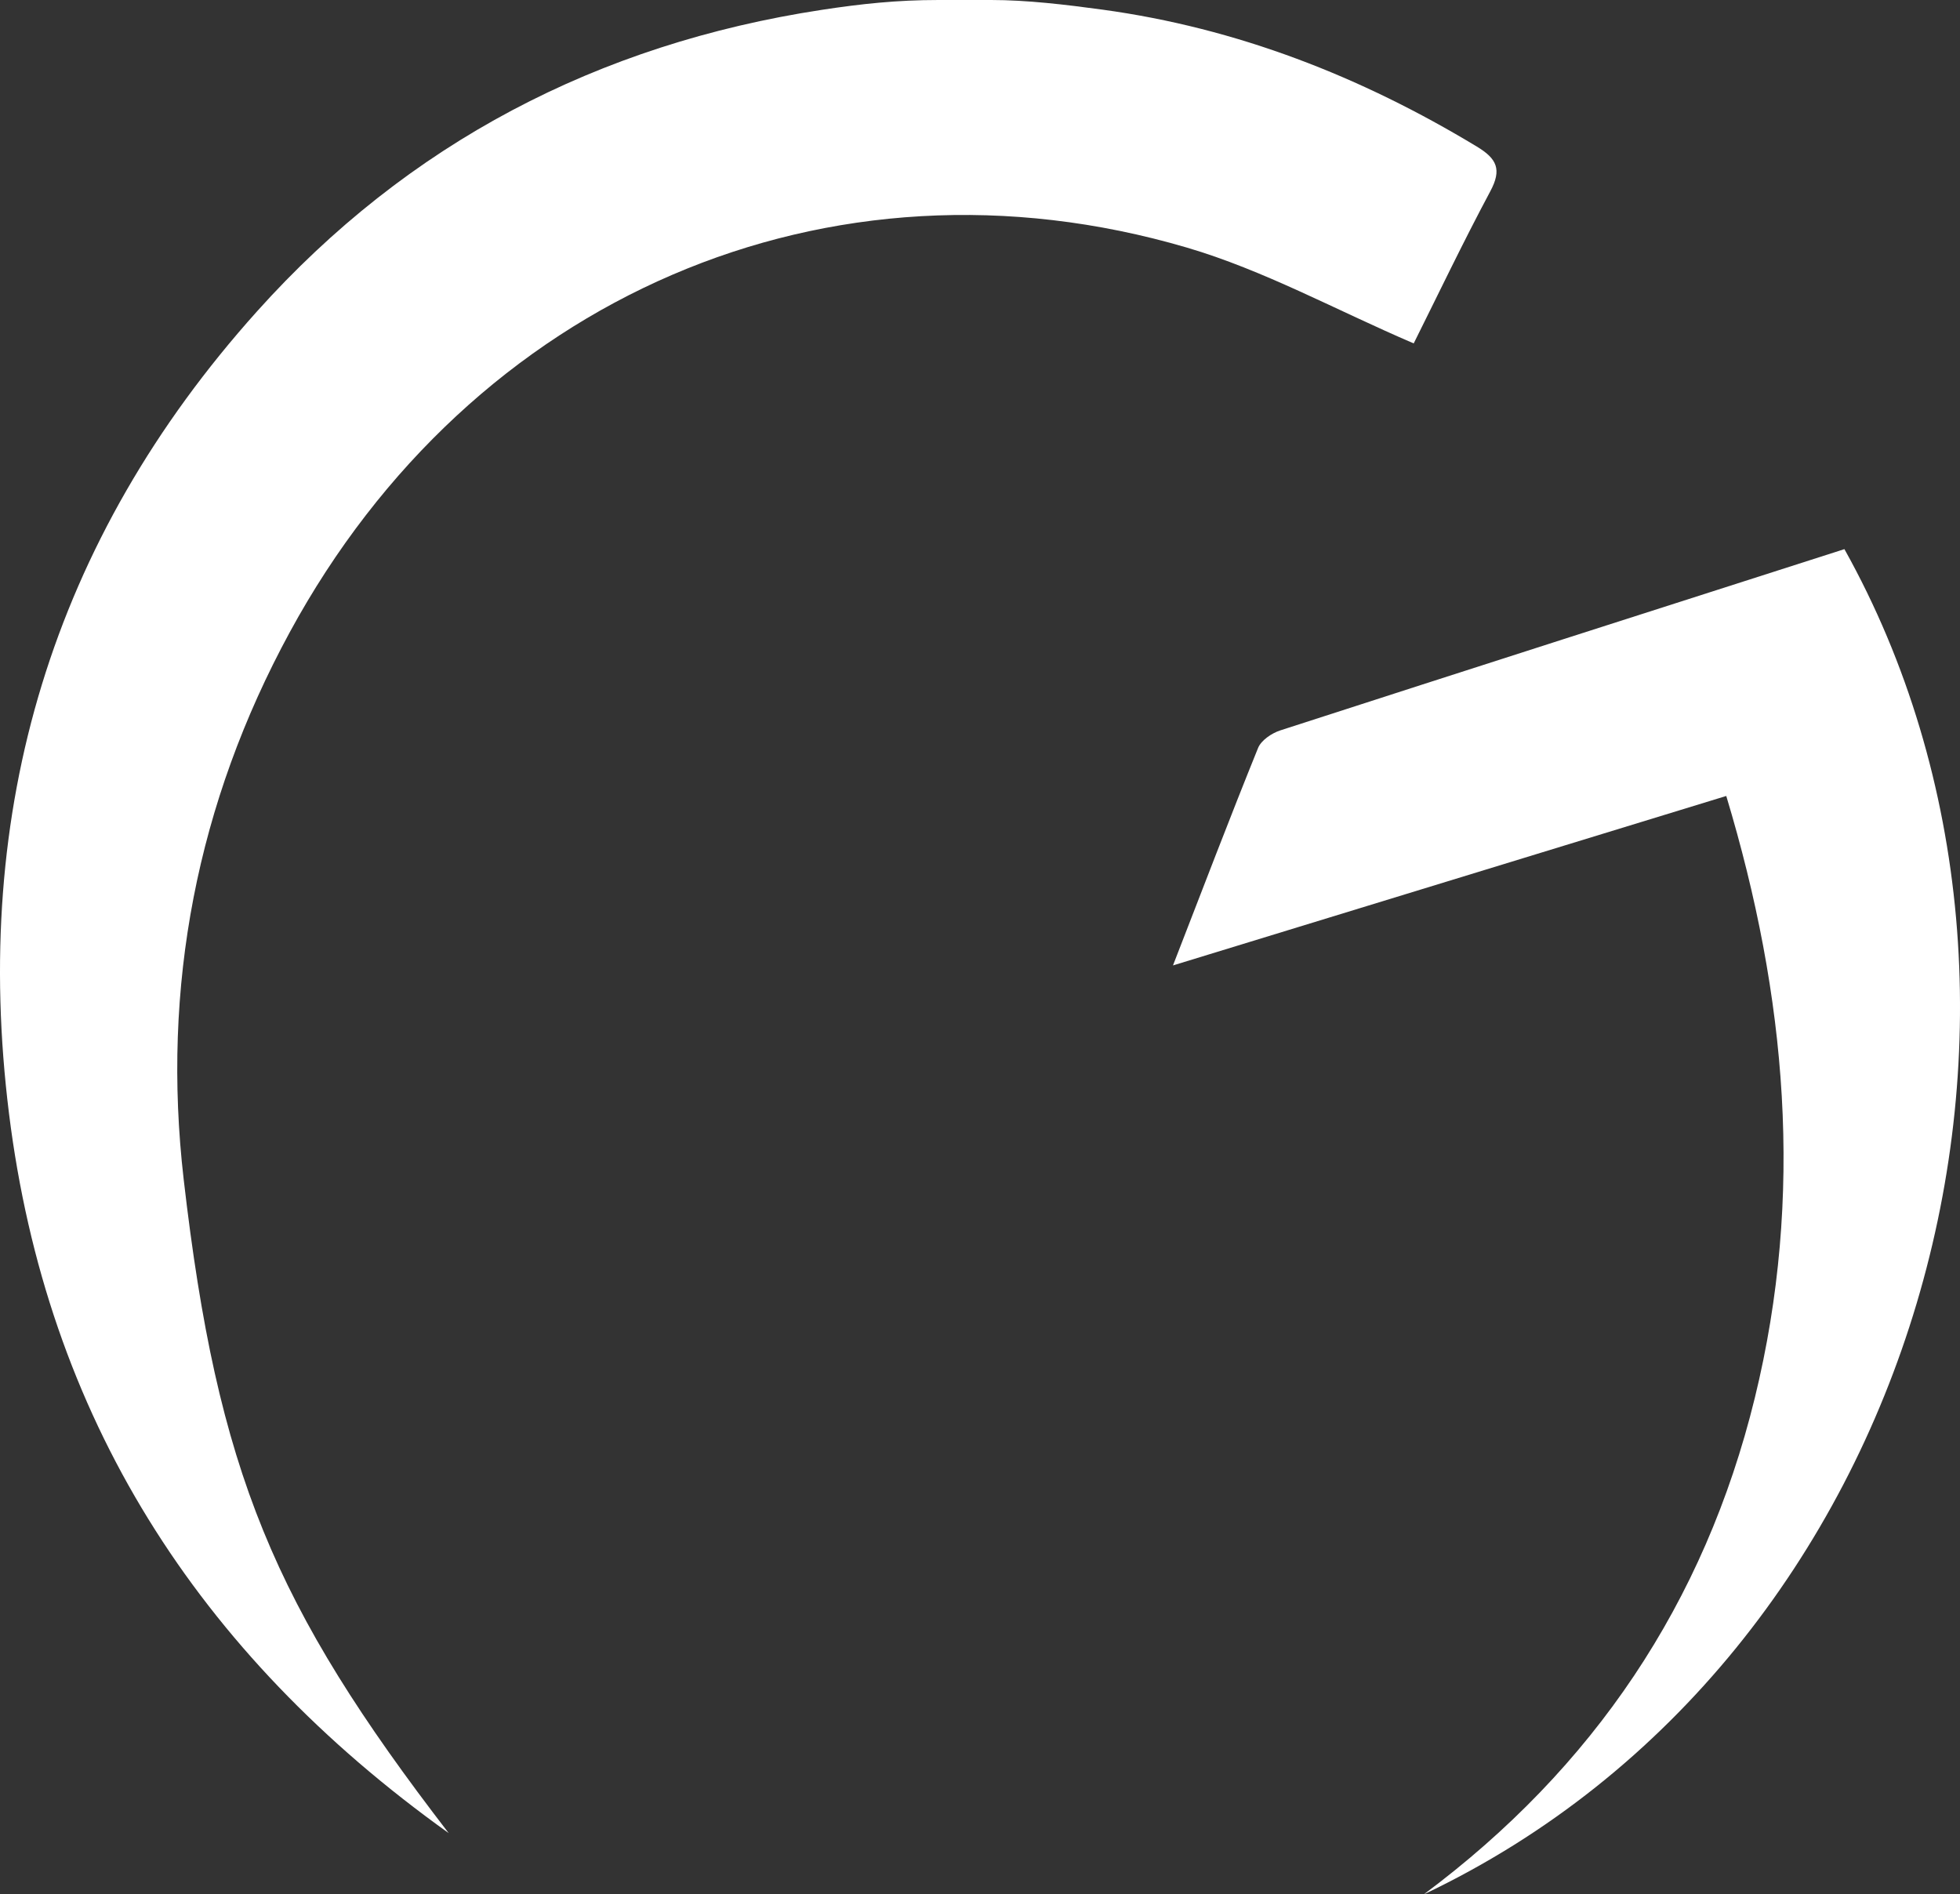
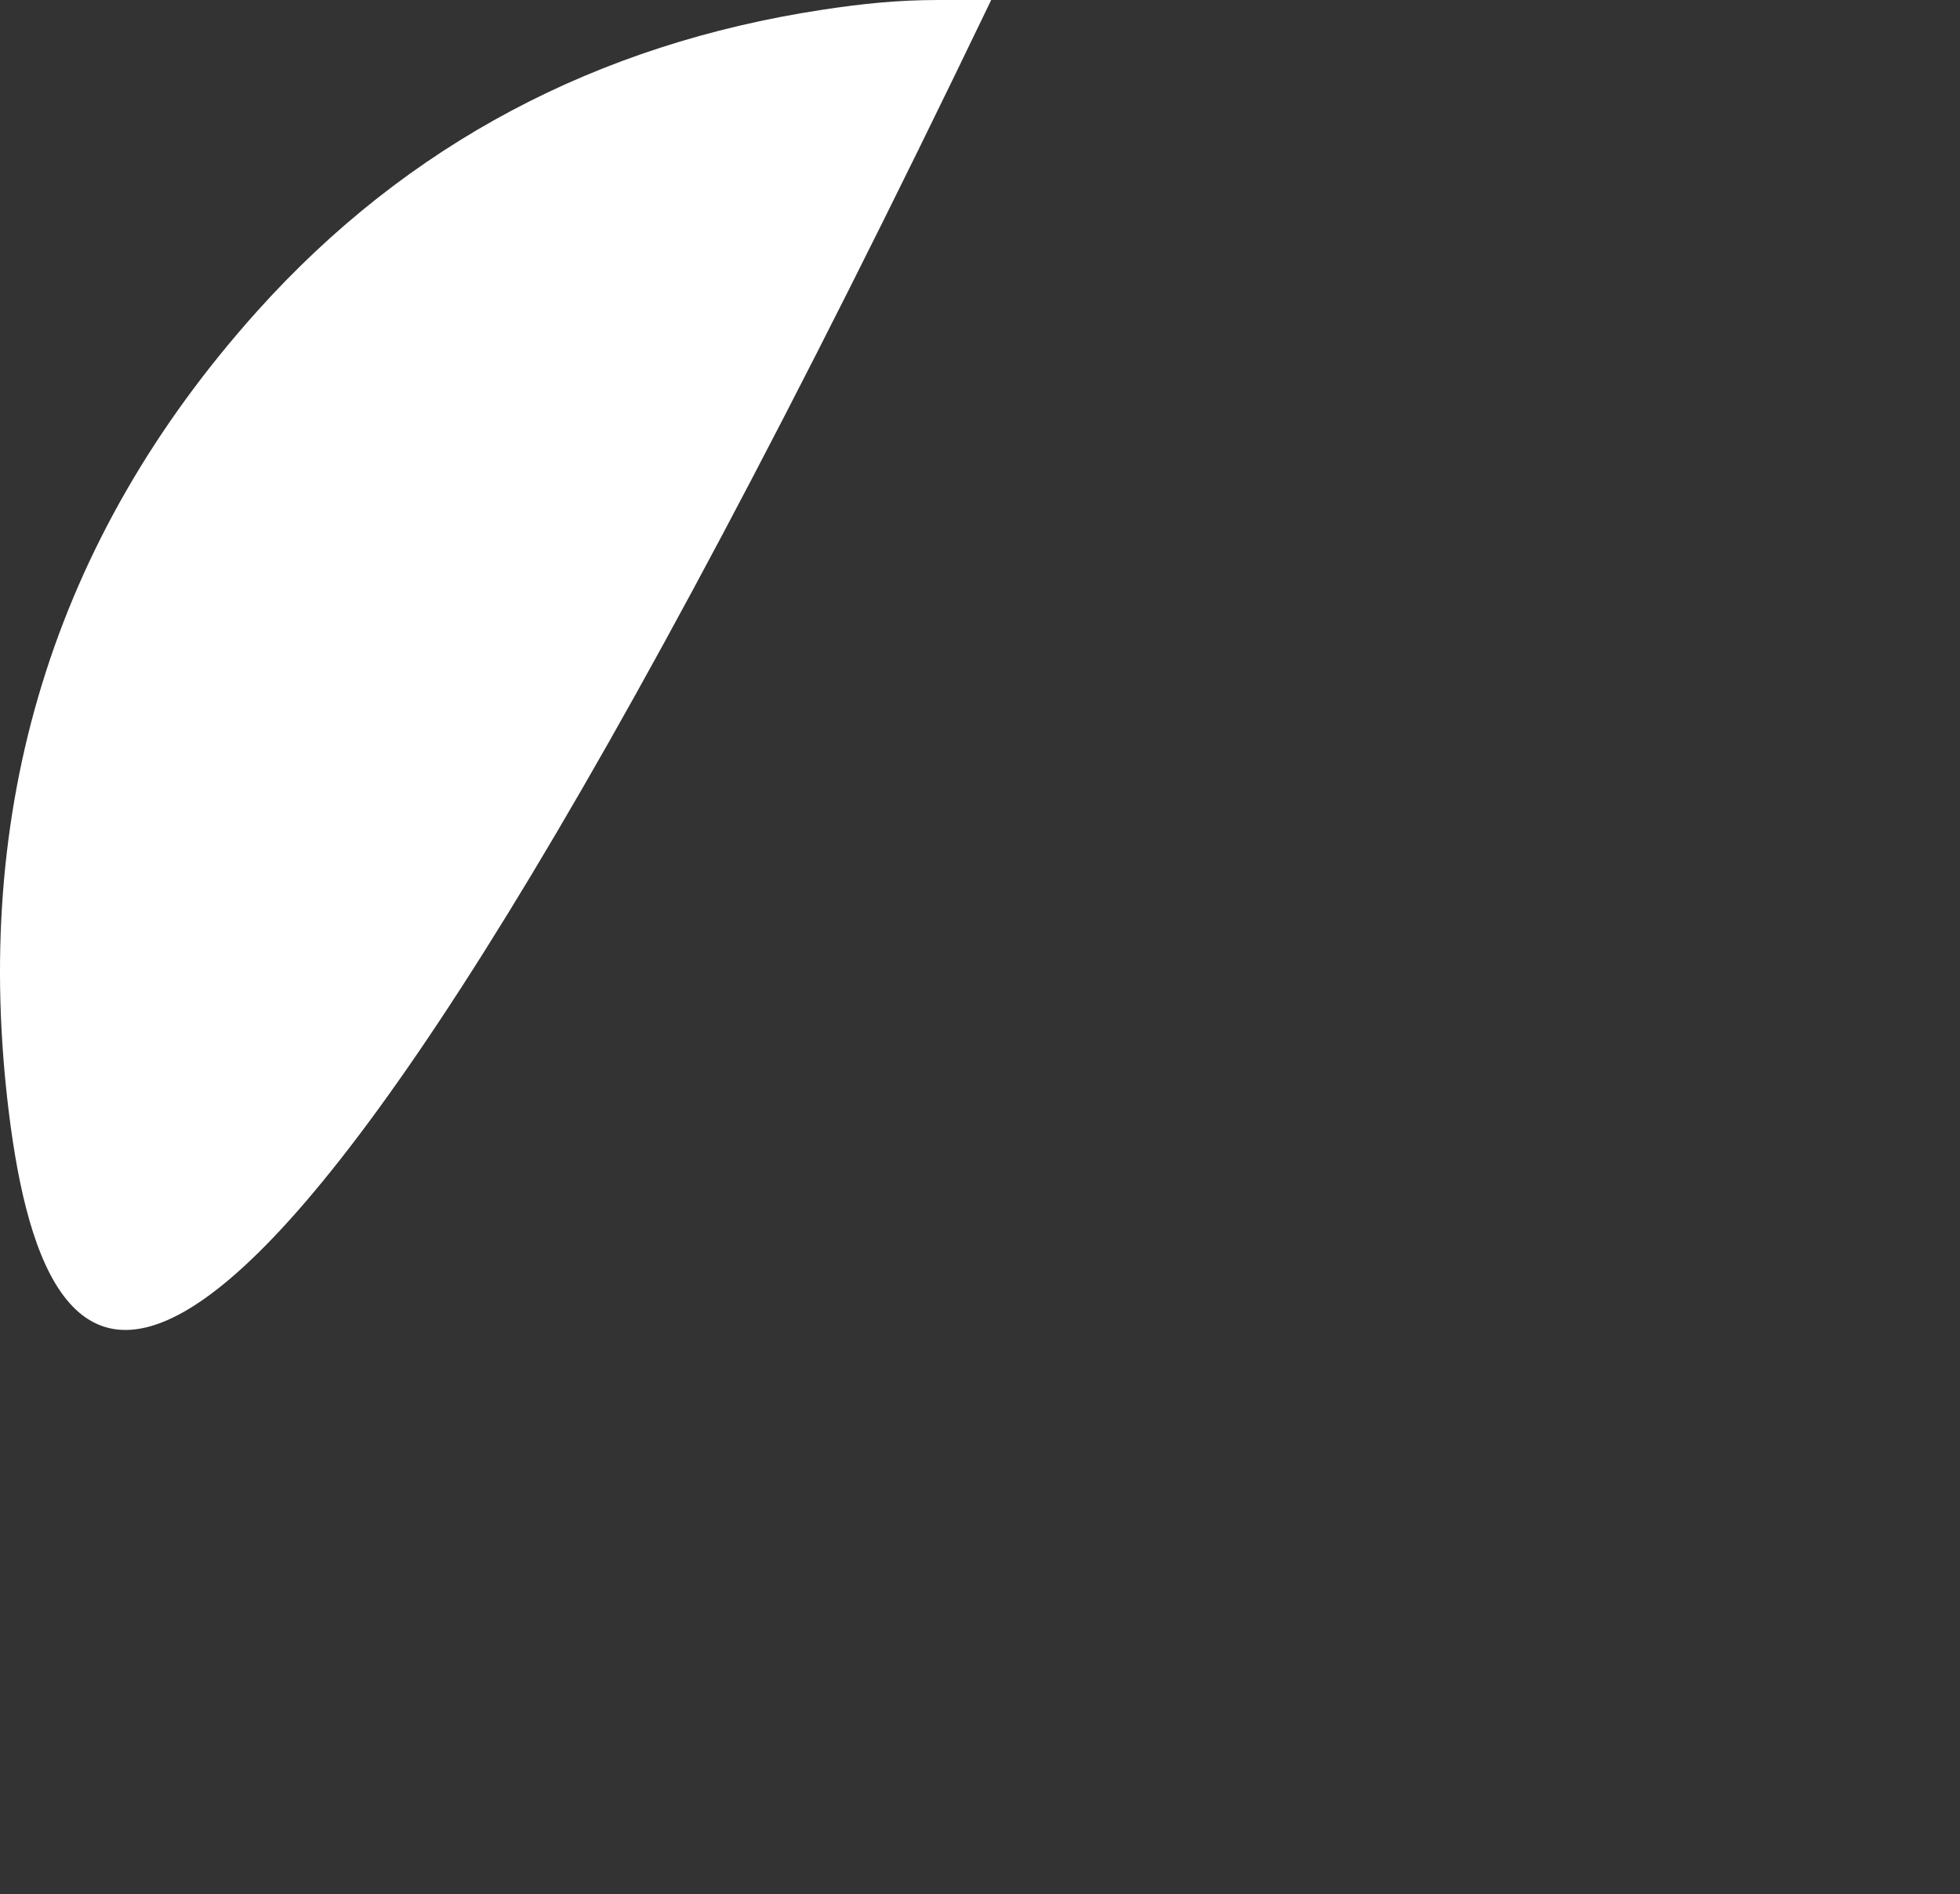
<svg xmlns="http://www.w3.org/2000/svg" id="Calque_1" viewBox="0 0 802.41 775.59">
  <rect x="0" y="0" width="802.41" height="775.59" fill="#333333" stroke="none" />
-   <path d="M405.79,0c14.58,0,30.45,1.89,45.5,3.94,55.21,7.55,105.84,27.37,153.33,56.08,8.24,4.98,10.27,9.38,5.5,18.29-11.31,21.16-21.64,42.84-31.36,62.29-31.94-13.7-61.4-29.99-92.93-39.25-146.56-43.02-292.61,20.28-367.17,157.43-38.08,70.05-52.56,145.27-43.46,224.1,13.83,119.75,36.88,174.58,108.49,267.64C80.44,676.66,19.1,579.78,3.69,455.94c-15.46-124.22,17.54-234.79,101.47-328.39C166.98,58.61,244.83,18.01,336.45,4.03c16.07-2.45,30.7-4.03,47.78-4.03,7.19,0,14.38,0,21.57,0Z" style="fill: #fff;" />
-   <path d="M706.71,325.89c-75.52,23.13-149.79,45.88-226.5,69.38,12.17-31.37,23.21-60.32,34.83-89.02,1.28-3.16,5.57-6.06,9.08-7.2,77.01-24.93,154.1-49.58,230.97-74.22,103.96,186.26,32.29,453.71-172.19,550.77,69.41-51.71,114.94-119.24,135.5-203.23,20.3-82.96,13.03-164.54-11.68-246.48Z" style="fill: #fff;" />
+   <path d="M405.79,0C80.44,676.66,19.1,579.78,3.69,455.94c-15.46-124.22,17.54-234.79,101.47-328.39C166.98,58.61,244.83,18.01,336.45,4.03c16.07-2.45,30.7-4.03,47.78-4.03,7.19,0,14.38,0,21.57,0Z" style="fill: #fff;" />
</svg>